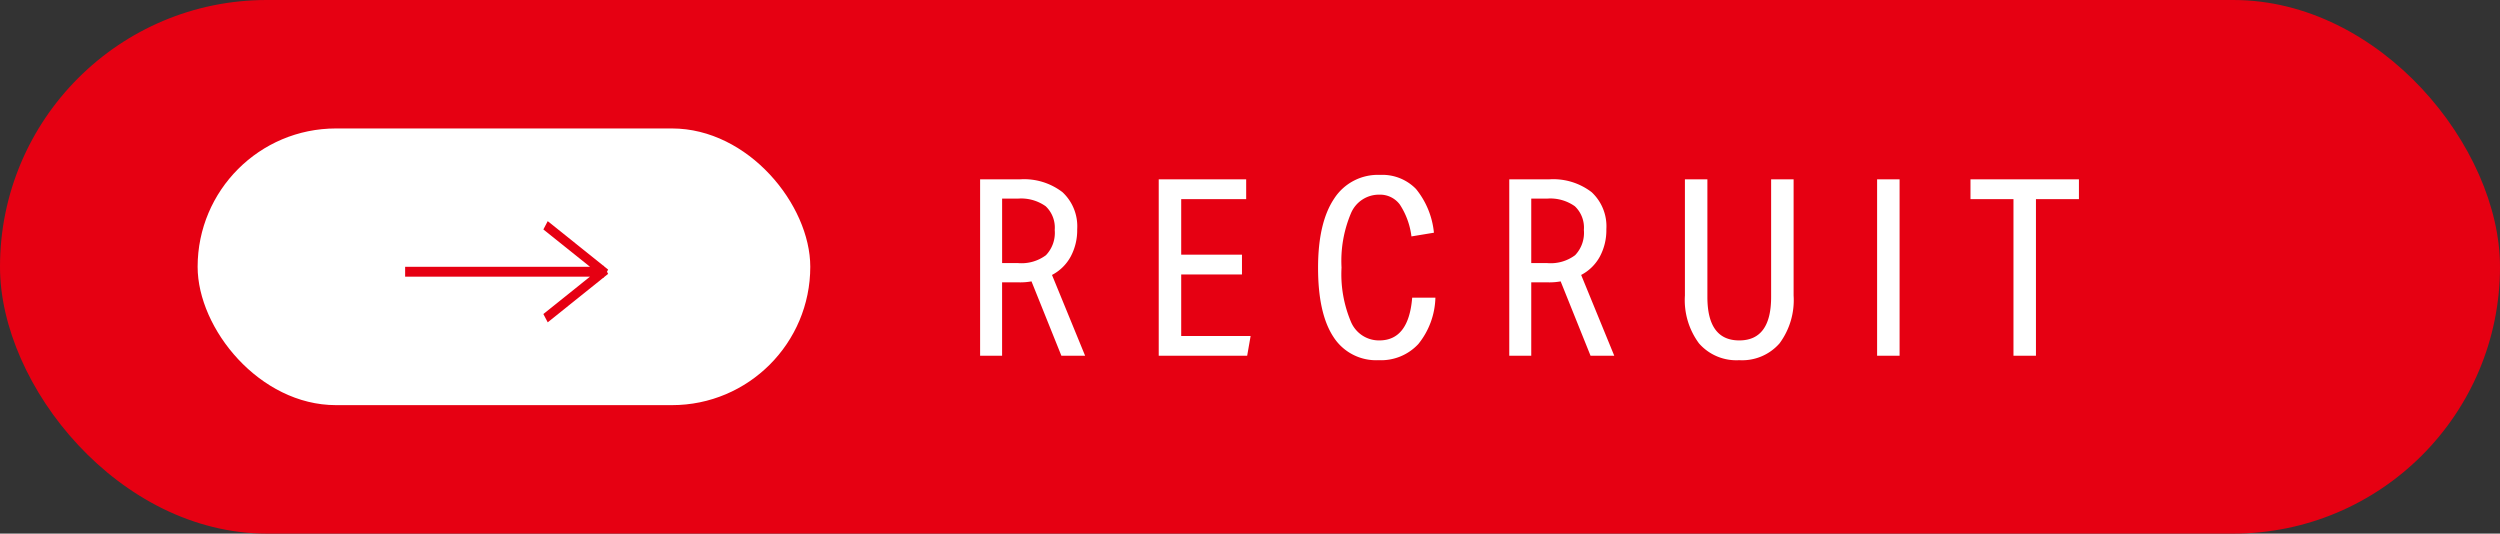
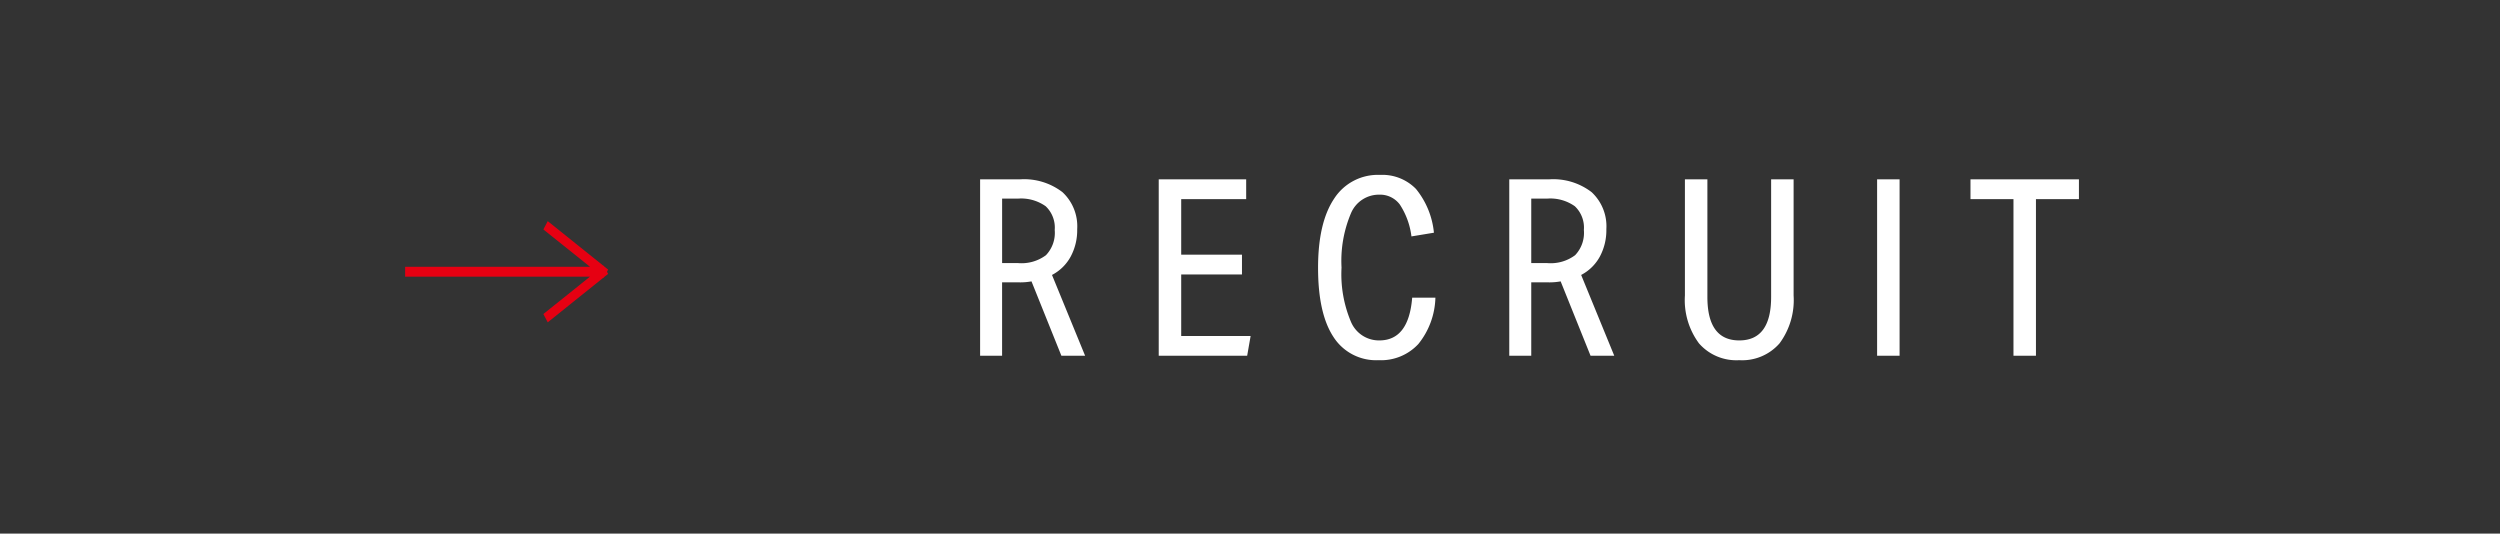
<svg xmlns="http://www.w3.org/2000/svg" width="253" height="54" viewBox="0 0 253 54">
  <rect x="0" y="0" width="253" height="54" fill="#333333" stroke="none" />
  <g id="グループ_90" data-name="グループ 90" transform="translate(-37 -409)">
-     <rect id="長方形_80" data-name="長方形 80" width="253" height="54" rx="27" transform="translate(37 409)" fill="#e60012" />
    <path id="パス_415" data-name="パス 415" d="M-46.588,0l-3.025-7.525a6.291,6.291,0,0,1-1.25.1h-1.725V0h-2.225V-17.85h4.025a6.366,6.366,0,0,1,4.313,1.3,4.713,4.713,0,0,1,1.487,3.75,5.648,5.648,0,0,1-.663,2.775,4.539,4.539,0,0,1-1.887,1.85L-44.187,0Zm-4.375-9.375a4.123,4.123,0,0,0,2.813-.8,3.276,3.276,0,0,0,.888-2.55,2.977,2.977,0,0,0-.912-2.4,4.277,4.277,0,0,0-2.812-.775h-1.6v6.525ZM-36.737,0V-17.85h8.85v2h-6.575v5.625h6.15v2h-6.15V-2h7.025l-.35,2Zm28-5.875a7.764,7.764,0,0,1-1.725,4.688A5.144,5.144,0,0,1-14.487.45a5.12,5.12,0,0,1-4.575-2.363q-1.55-2.362-1.55-6.988,0-4.55,1.613-6.975A5.257,5.257,0,0,1-14.337-18.3,4.748,4.748,0,0,1-10.7-16.875,8.26,8.26,0,0,1-8.887-12.45l-2.275.375A7.565,7.565,0,0,0-12.337-15.3a2.491,2.491,0,0,0-2.075-1,3.07,3.07,0,0,0-2.862,1.863,12.38,12.38,0,0,0-.963,5.513,12.38,12.38,0,0,0,.963,5.513A3.07,3.07,0,0,0-14.412-1.55q2.975,0,3.325-4.325ZM6.963,0,3.938-7.525a6.291,6.291,0,0,1-1.25.1H.963V0H-1.262V-17.85H2.763a6.366,6.366,0,0,1,4.313,1.3A4.713,4.713,0,0,1,8.563-12.8,5.648,5.648,0,0,1,7.9-10.025a4.539,4.539,0,0,1-1.887,1.85L9.363,0ZM2.588-9.375a4.123,4.123,0,0,0,2.813-.8,3.276,3.276,0,0,0,.887-2.55,2.977,2.977,0,0,0-.912-2.4A4.277,4.277,0,0,0,2.563-15.9H.963v6.525Zm22.65-8.475h2.275V-6.1a7.351,7.351,0,0,1-1.425,4.85A5.02,5.02,0,0,1,22.013.45a5.02,5.02,0,0,1-4.075-1.7A7.351,7.351,0,0,1,16.513-6.1V-17.85h2.275v11.9q0,4.4,3.225,4.4t3.225-4.4ZM35.963,0V-17.85h2.275V0Zm13.8,0V-15.85h-4.35v-2H56.388v2h-4.35V0Z" transform="translate(191 445)" fill="#fff" />
    <g id="グループ_88" data-name="グループ 88" transform="translate(1)">
-       <rect id="長方形_81" data-name="長方形 81" width="62" height="28" rx="14" transform="translate(56 422)" fill="#fff" />
      <g id="グループ_87" data-name="グループ 87" transform="translate(-8971 -85)">
        <path id="合体_1" data-name="合体 1" d="M13.989,9.4l4.718-3.782H0v-1H18.707L13.989.839,14.43,0l5.645,4.524L20.1,4.5l.043.082.4.32-.116.219.115.218-.4.318L20.1,5.74l-.03-.024L14.43,10.24Z" transform="translate(9048 516.38)" fill="#e60012" />
      </g>
    </g>
  </g>
</svg>